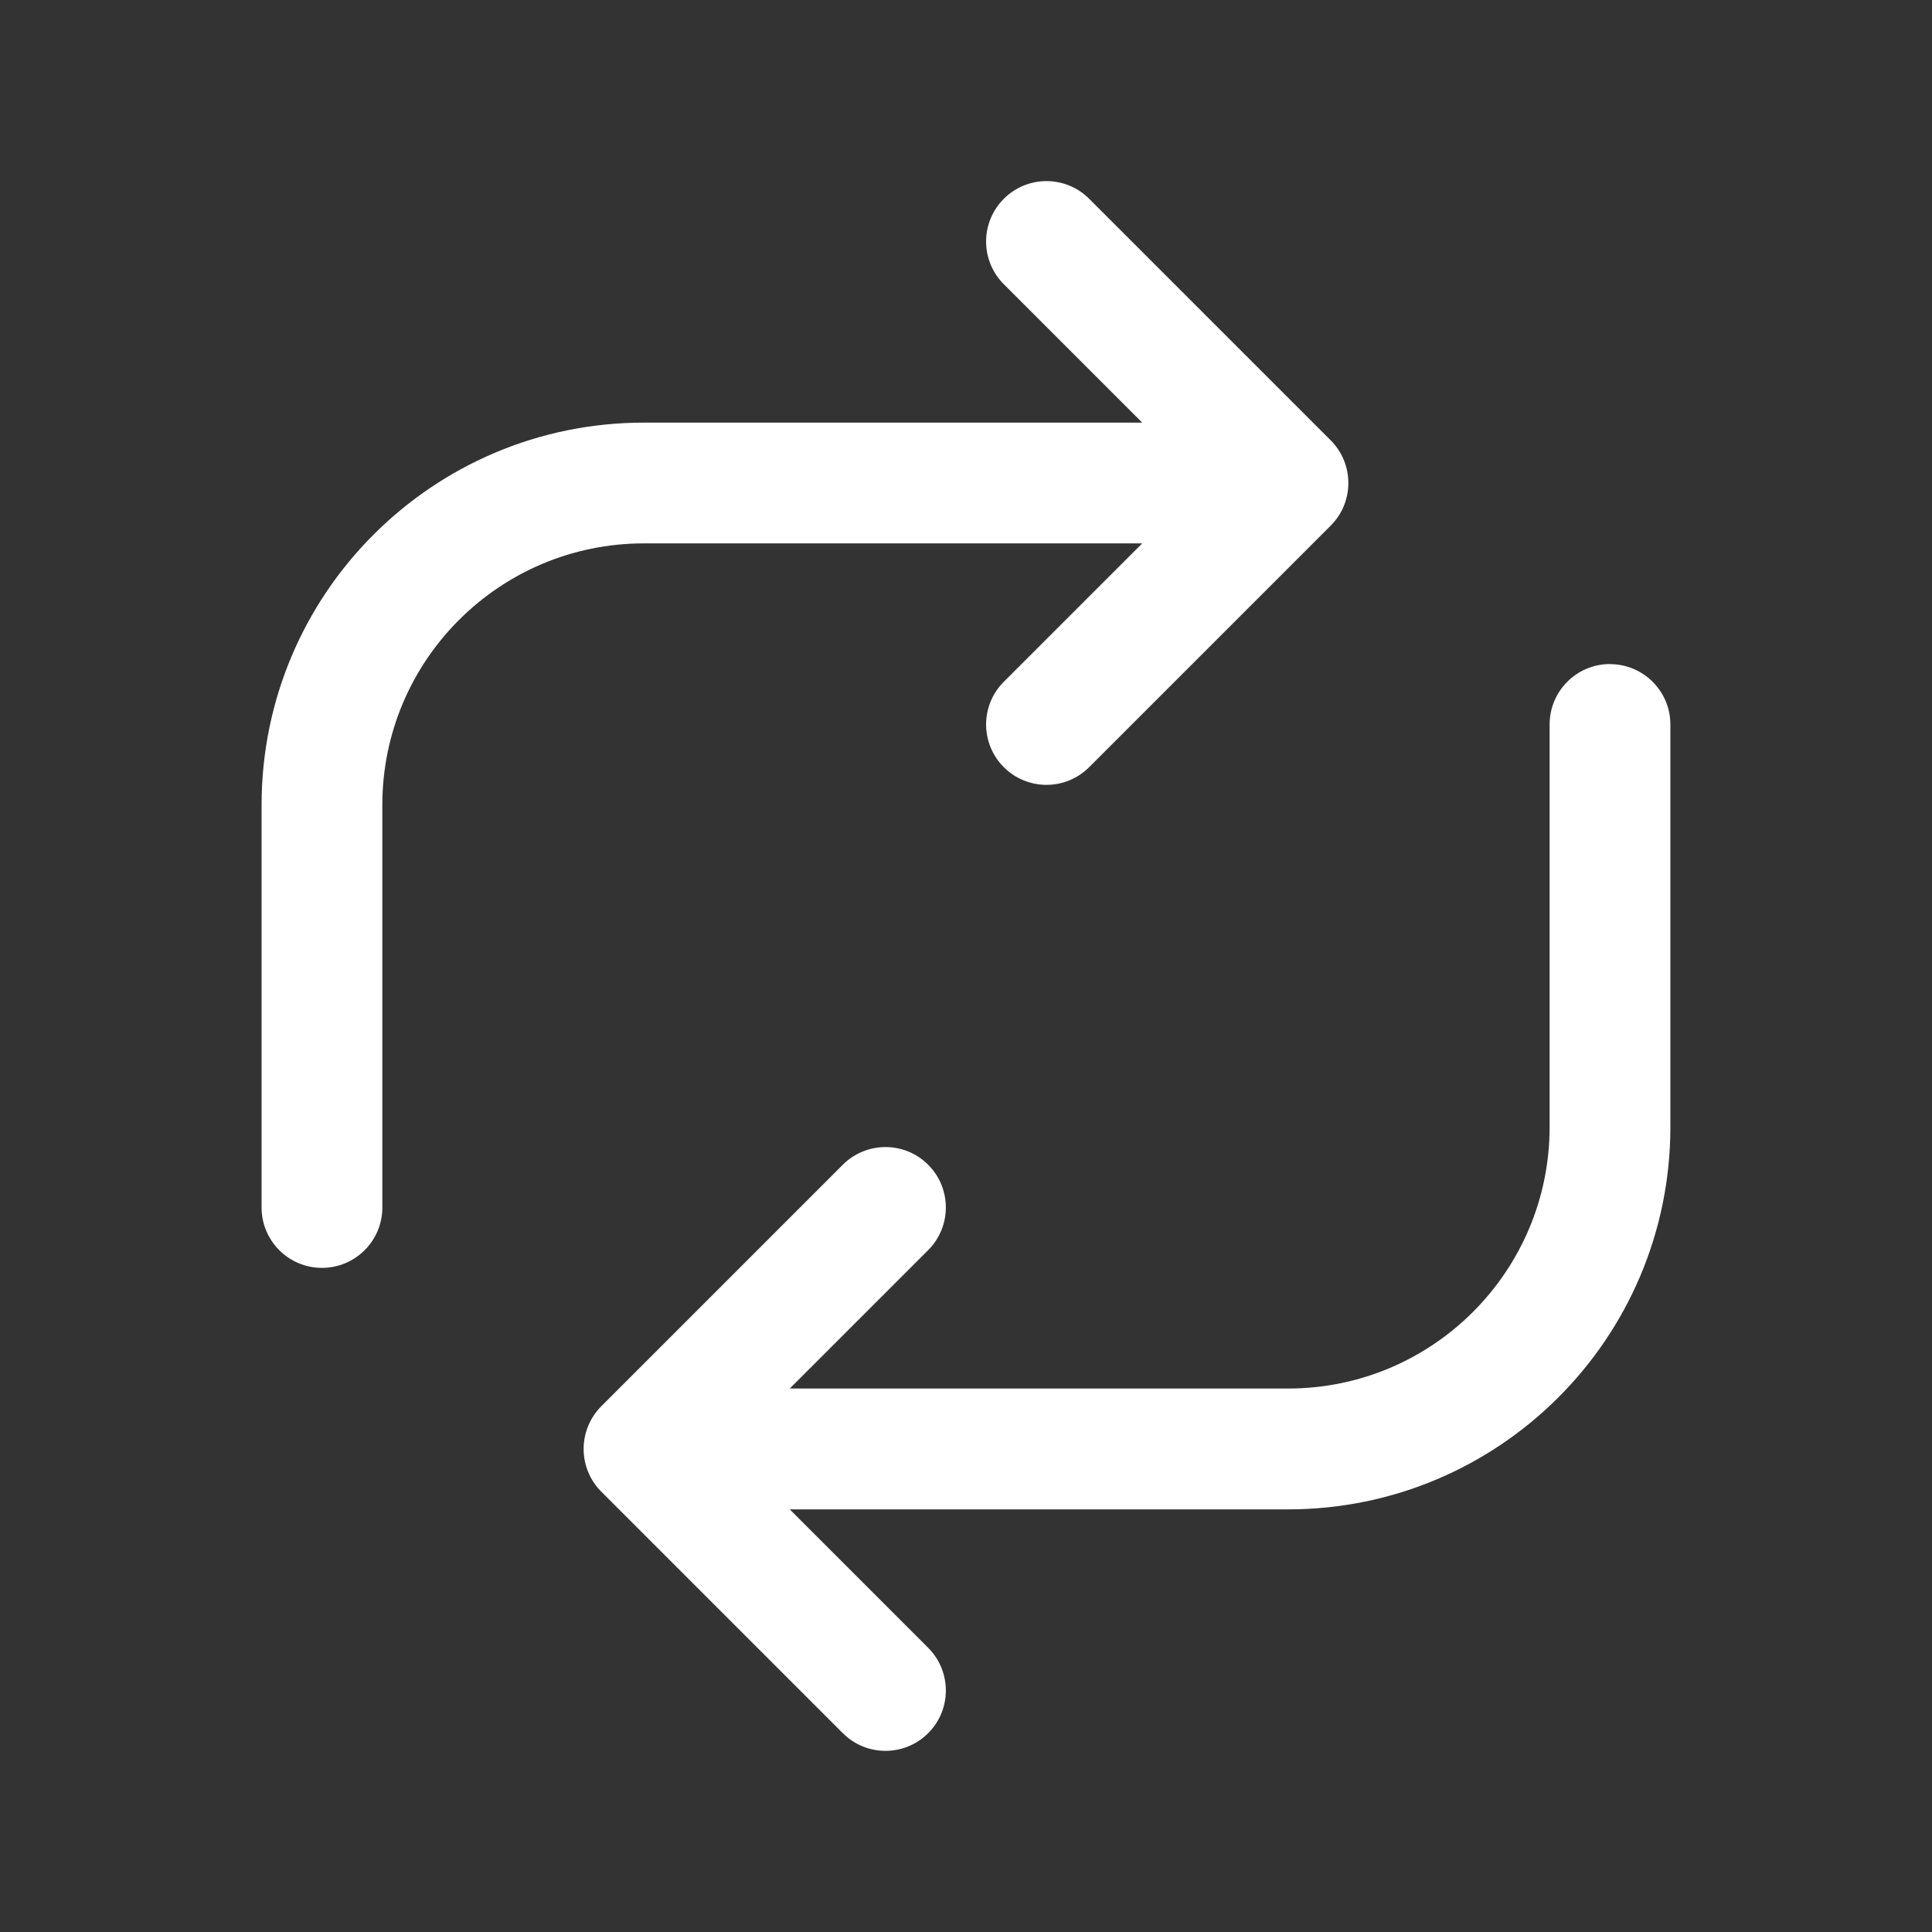
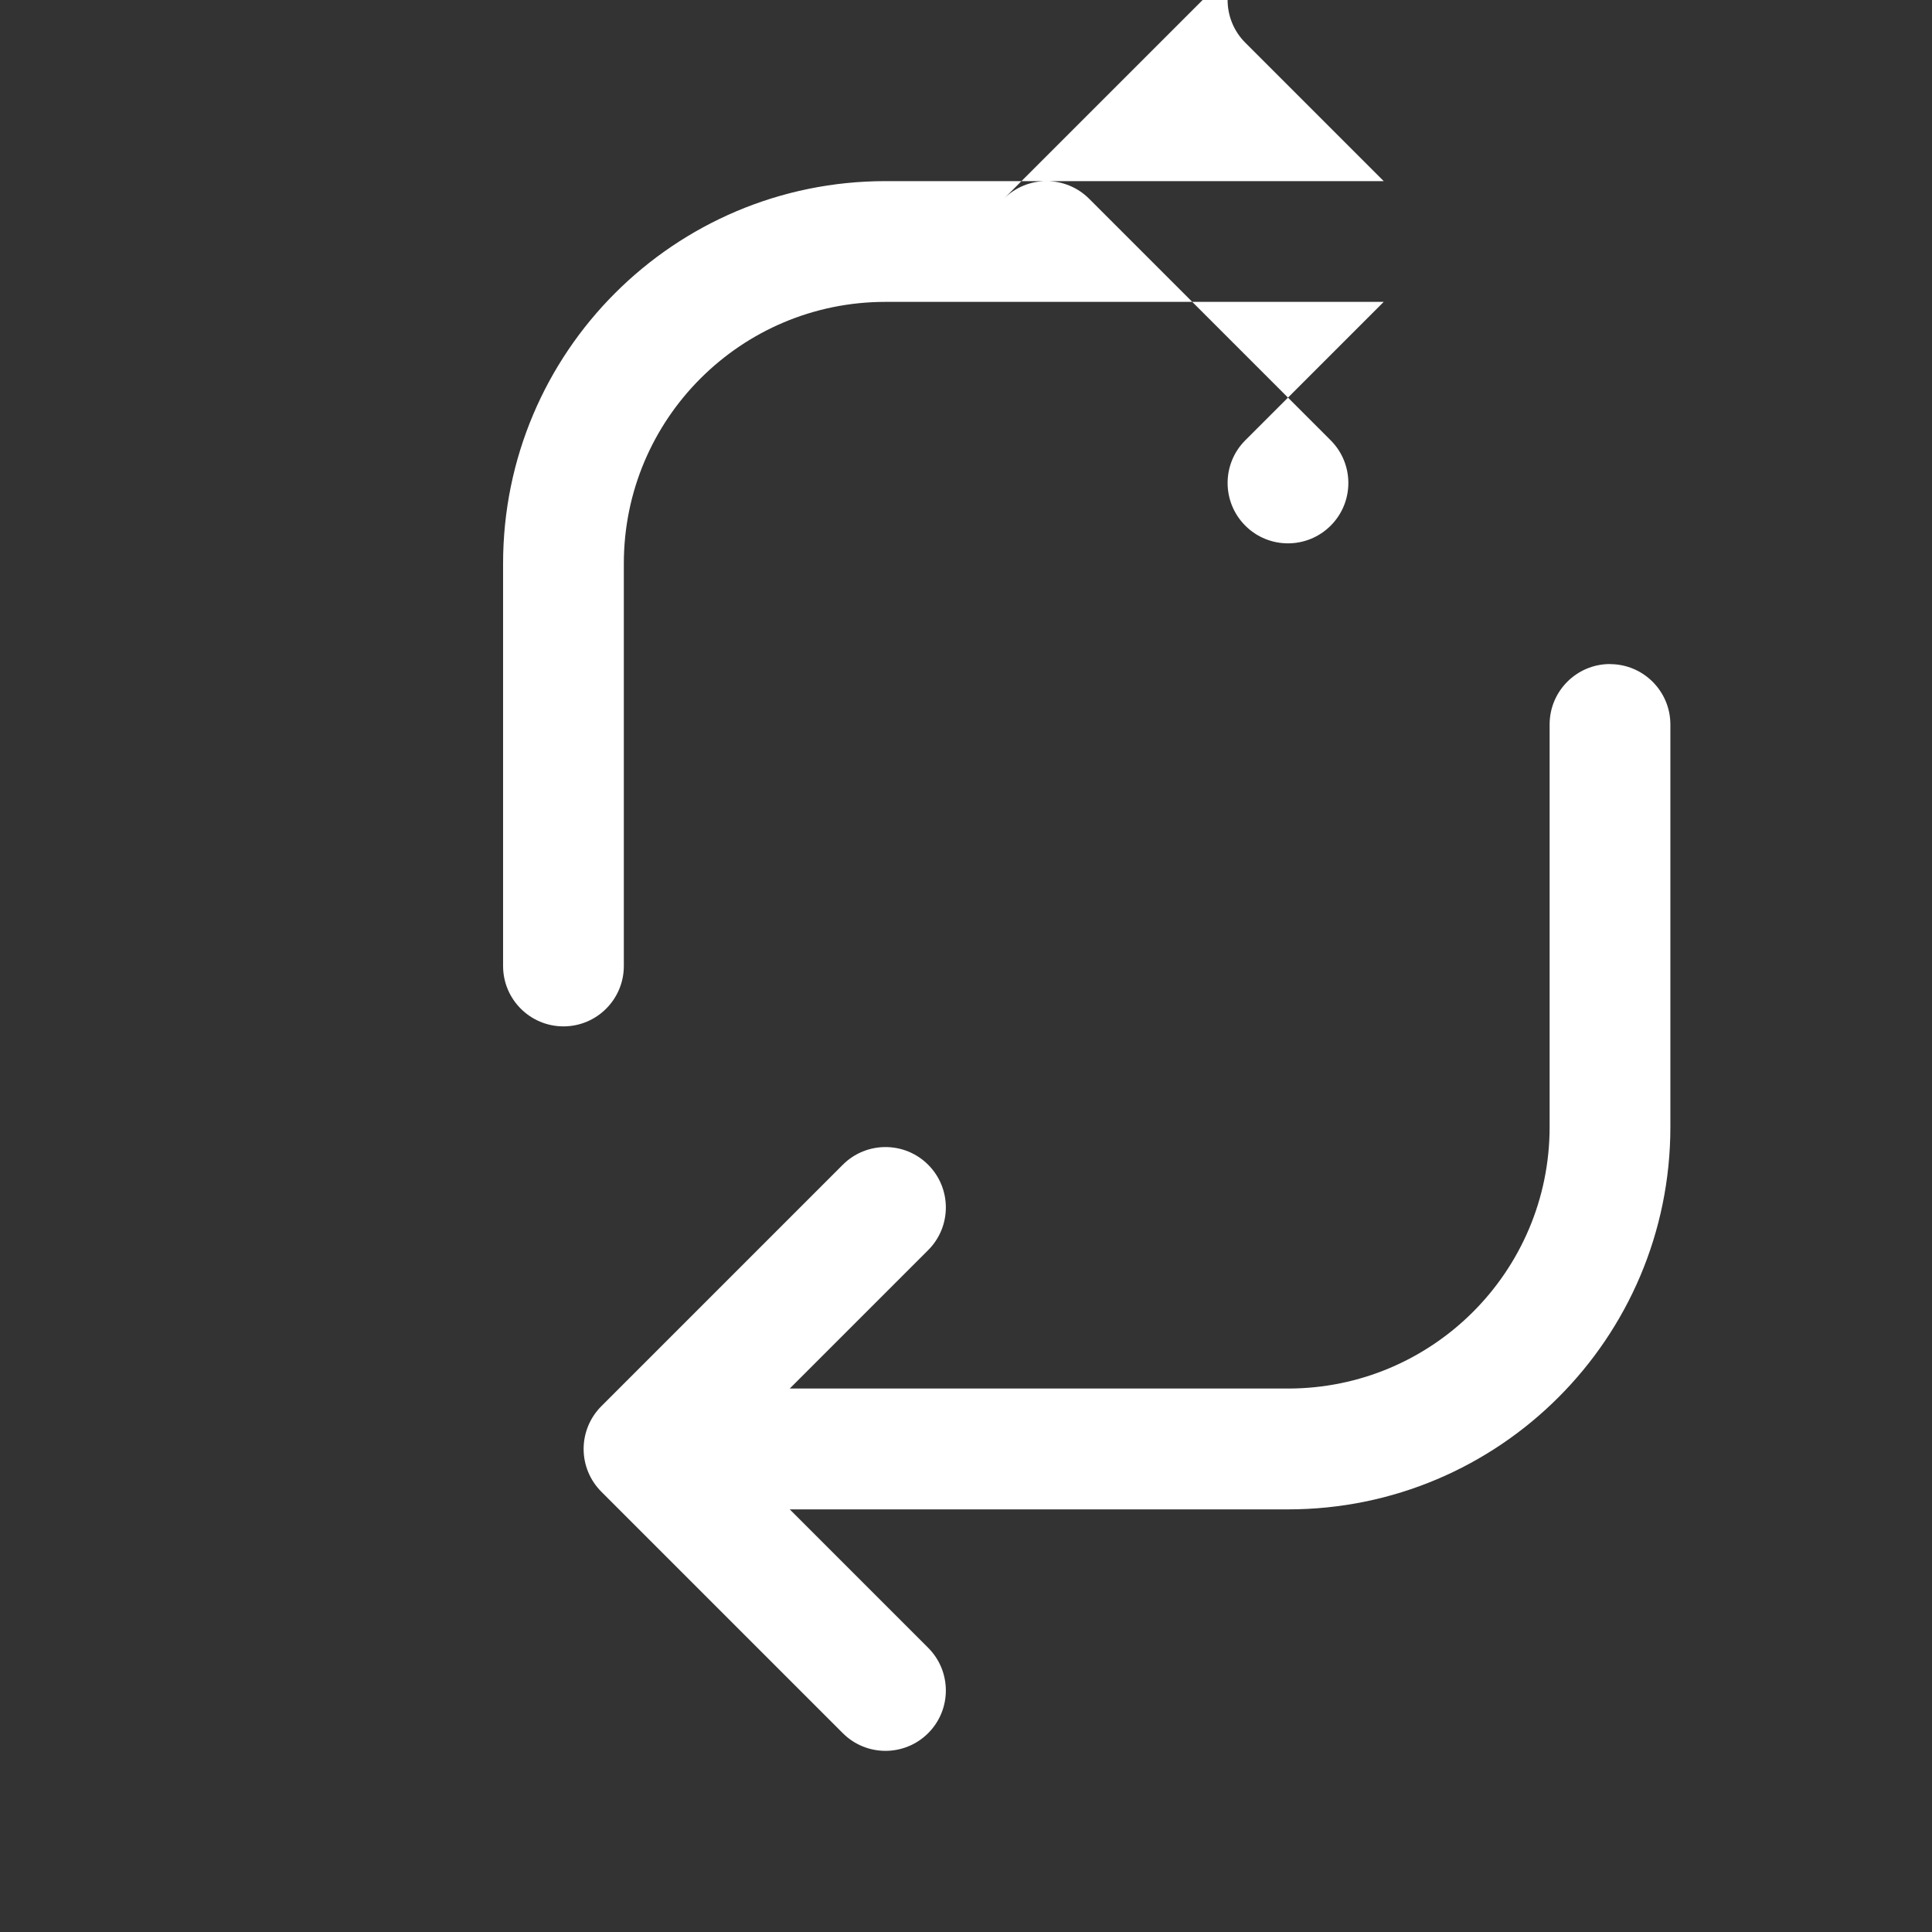
<svg xmlns="http://www.w3.org/2000/svg" fill="none" height="48" viewBox="0 0 48 48" width="48">
  <rect x="0" y="0" width="48" height="48" fill="#333333" stroke="none" />
-   <path clip-rule="evenodd" d="m24.939 4.939c.586-.586 1.536-.586 2.121 0l6 6c.586.586.586 1.536 0 2.121l-6 6c-.586.586-1.536.586-2.121 0-.586-.586-.586-1.536 0-2.121l3.439-3.439h-12.379c-3.59 0-6.5 2.91-6.5 6.5v10c0 .828-.672 1.5-1.5 1.5s-1.5-.672-1.5-1.5v-10c0-5.247 4.253-9.5 9.5-9.5h12.379l-3.439-3.439c-.586-.586-.586-1.536 0-2.121zm15.061 11.561c.828 0 1.5.672 1.5 1.5v10c0 5.247-4.253 9.5-9.5 9.5h-12.379l3.439 3.439c.586.586.586 1.536 0 2.121-.586.586-1.536.586-2.121 0l-6-6c-.281-.281-.439-.663-.439-1.061s.158-.779.439-1.061l6-6c.586-.586 1.536-.586 2.121 0 .586.586.586 1.536 0 2.121l-3.439 3.439h12.379c3.59 0 6.5-2.91 6.5-6.5v-10c0-.828.672-1.5 1.5-1.5z" fill="#fff" fill-rule="evenodd" />
+   <path clip-rule="evenodd" d="m24.939 4.939c.586-.586 1.536-.586 2.121 0l6 6c.586.586.586 1.536 0 2.121c-.586.586-1.536.586-2.121 0-.586-.586-.586-1.536 0-2.121l3.439-3.439h-12.379c-3.59 0-6.5 2.91-6.5 6.5v10c0 .828-.672 1.5-1.5 1.5s-1.5-.672-1.5-1.5v-10c0-5.247 4.253-9.5 9.5-9.5h12.379l-3.439-3.439c-.586-.586-.586-1.536 0-2.121zm15.061 11.561c.828 0 1.5.672 1.5 1.5v10c0 5.247-4.253 9.5-9.5 9.5h-12.379l3.439 3.439c.586.586.586 1.536 0 2.121-.586.586-1.536.586-2.121 0l-6-6c-.281-.281-.439-.663-.439-1.061s.158-.779.439-1.061l6-6c.586-.586 1.536-.586 2.121 0 .586.586.586 1.536 0 2.121l-3.439 3.439h12.379c3.59 0 6.5-2.91 6.5-6.5v-10c0-.828.672-1.5 1.5-1.5z" fill="#fff" fill-rule="evenodd" />
</svg>